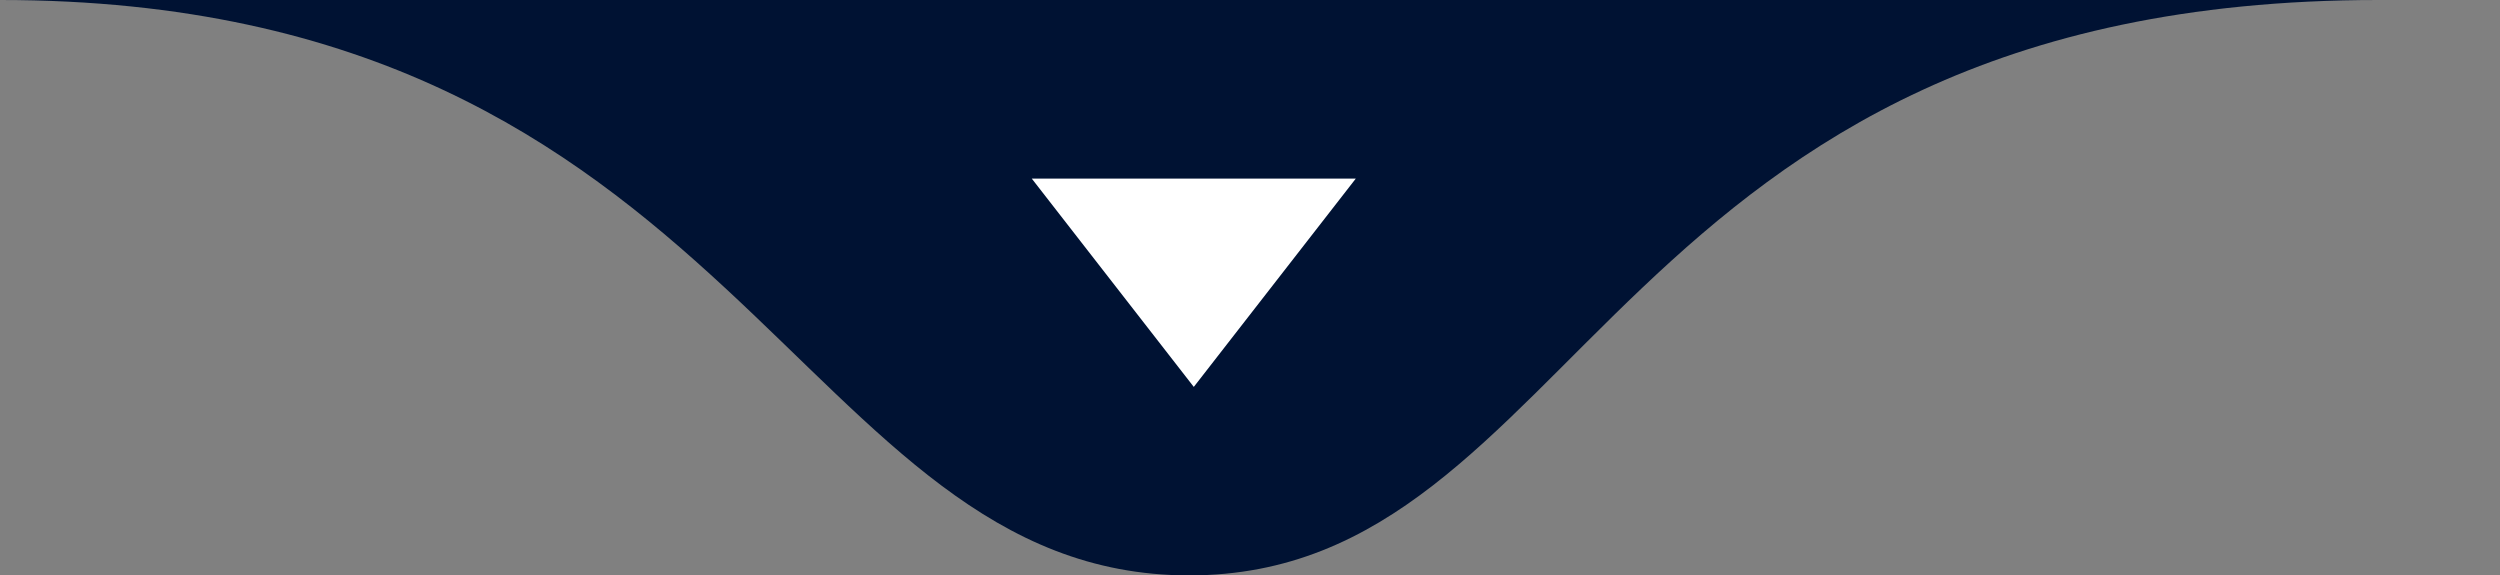
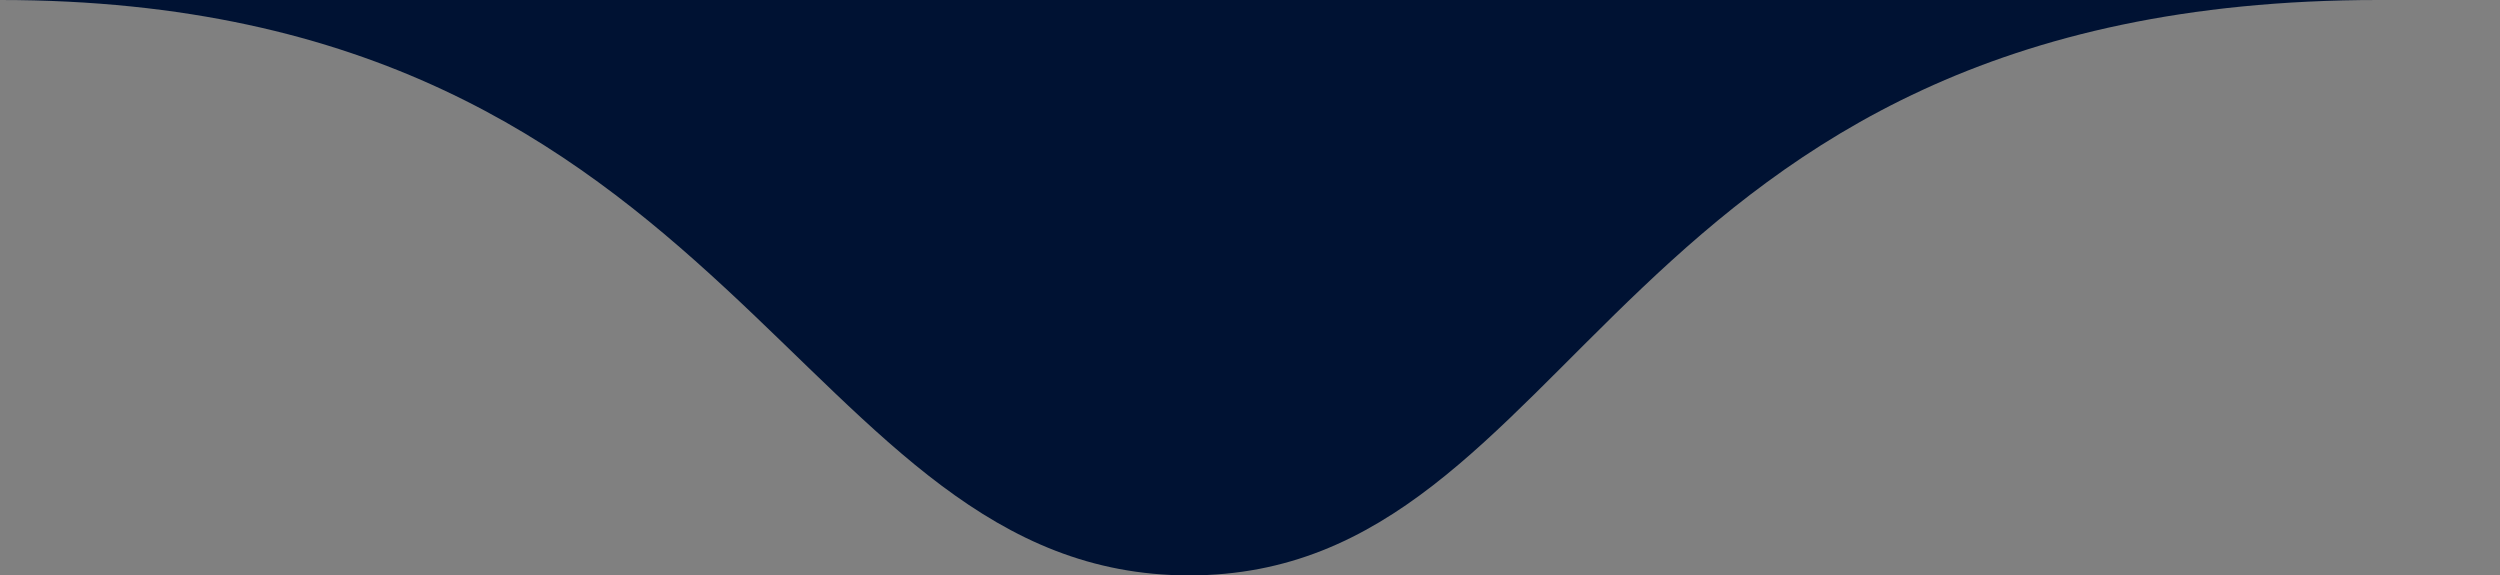
<svg xmlns="http://www.w3.org/2000/svg" width="126" height="29" viewBox="0 0 126 29" fill="none">
  <rect x="0" y="0" width="126" height="29" fill="#808080" stroke="none" />
  <path d="M59.935 29C79.8 29 80.999 6.074e-07 119.871 6.074e-07C158.743 6.074e-07 0 6.074e-07 0 6.074e-07C37.368 6.074e-07 40.071 29 59.935 29Z" fill="#001233" />
-   <path d="M52 9L60.167 19.5L68.333 9H52Z" fill="white" />
</svg>